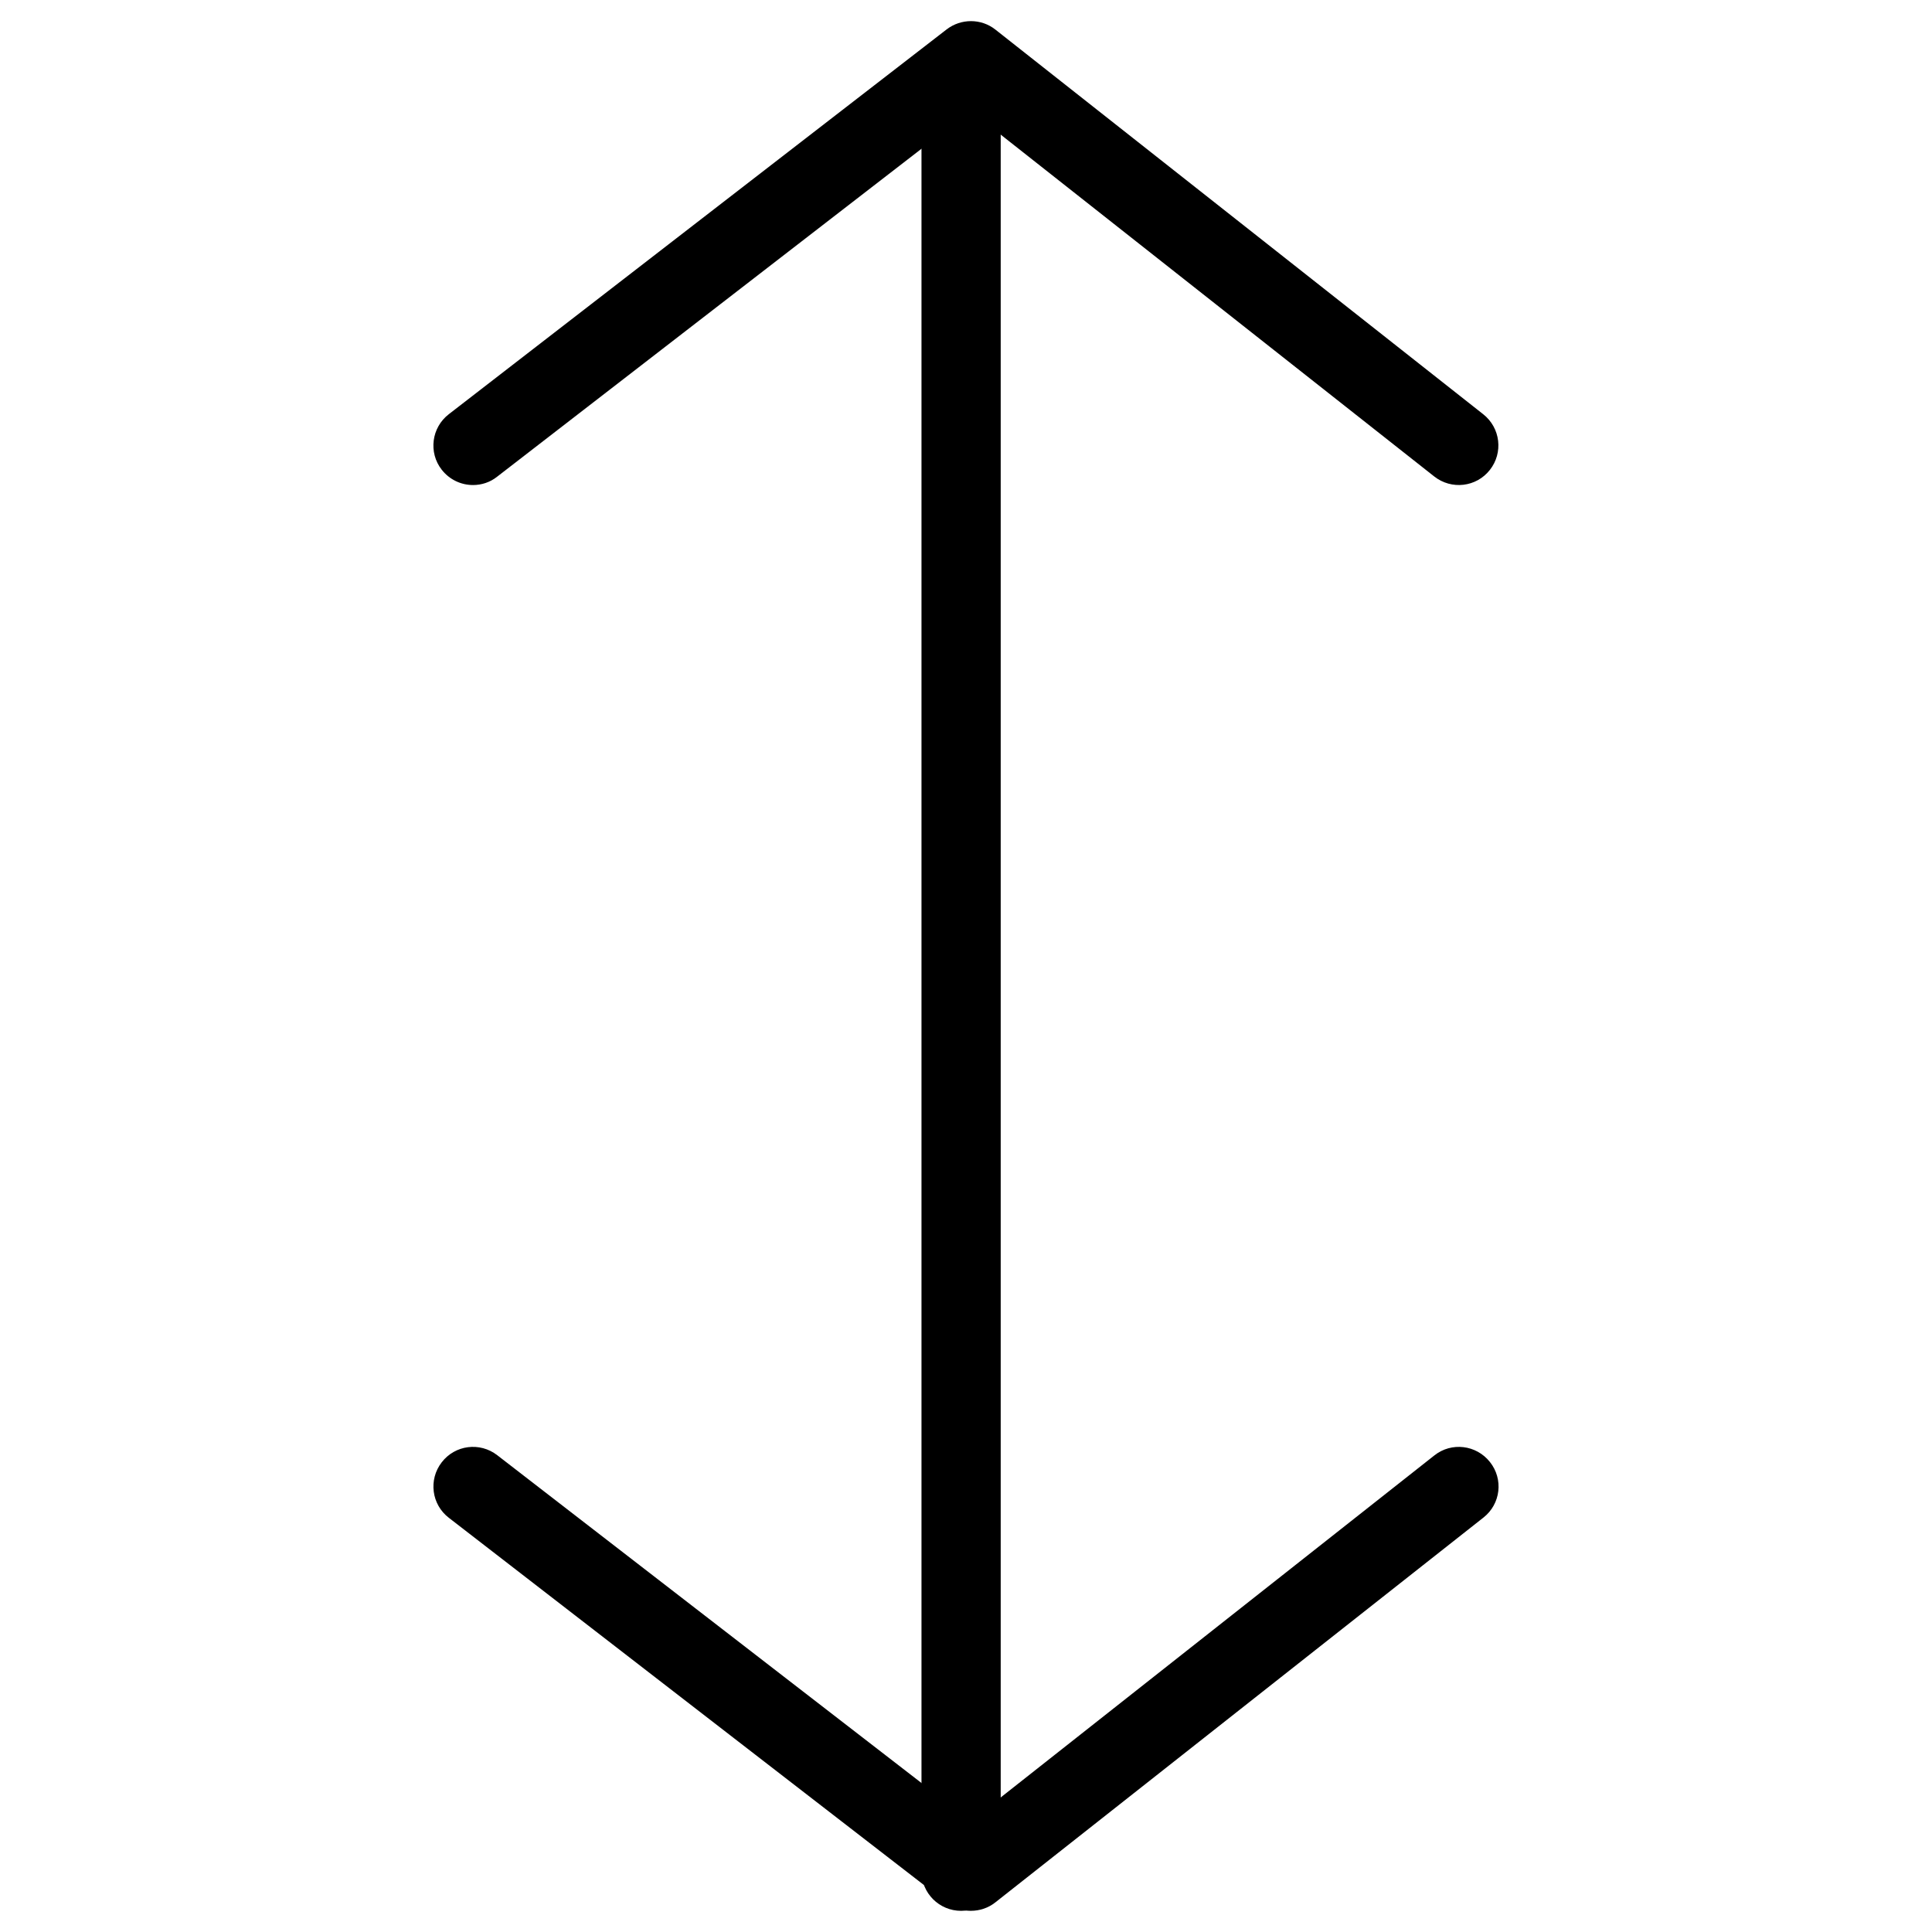
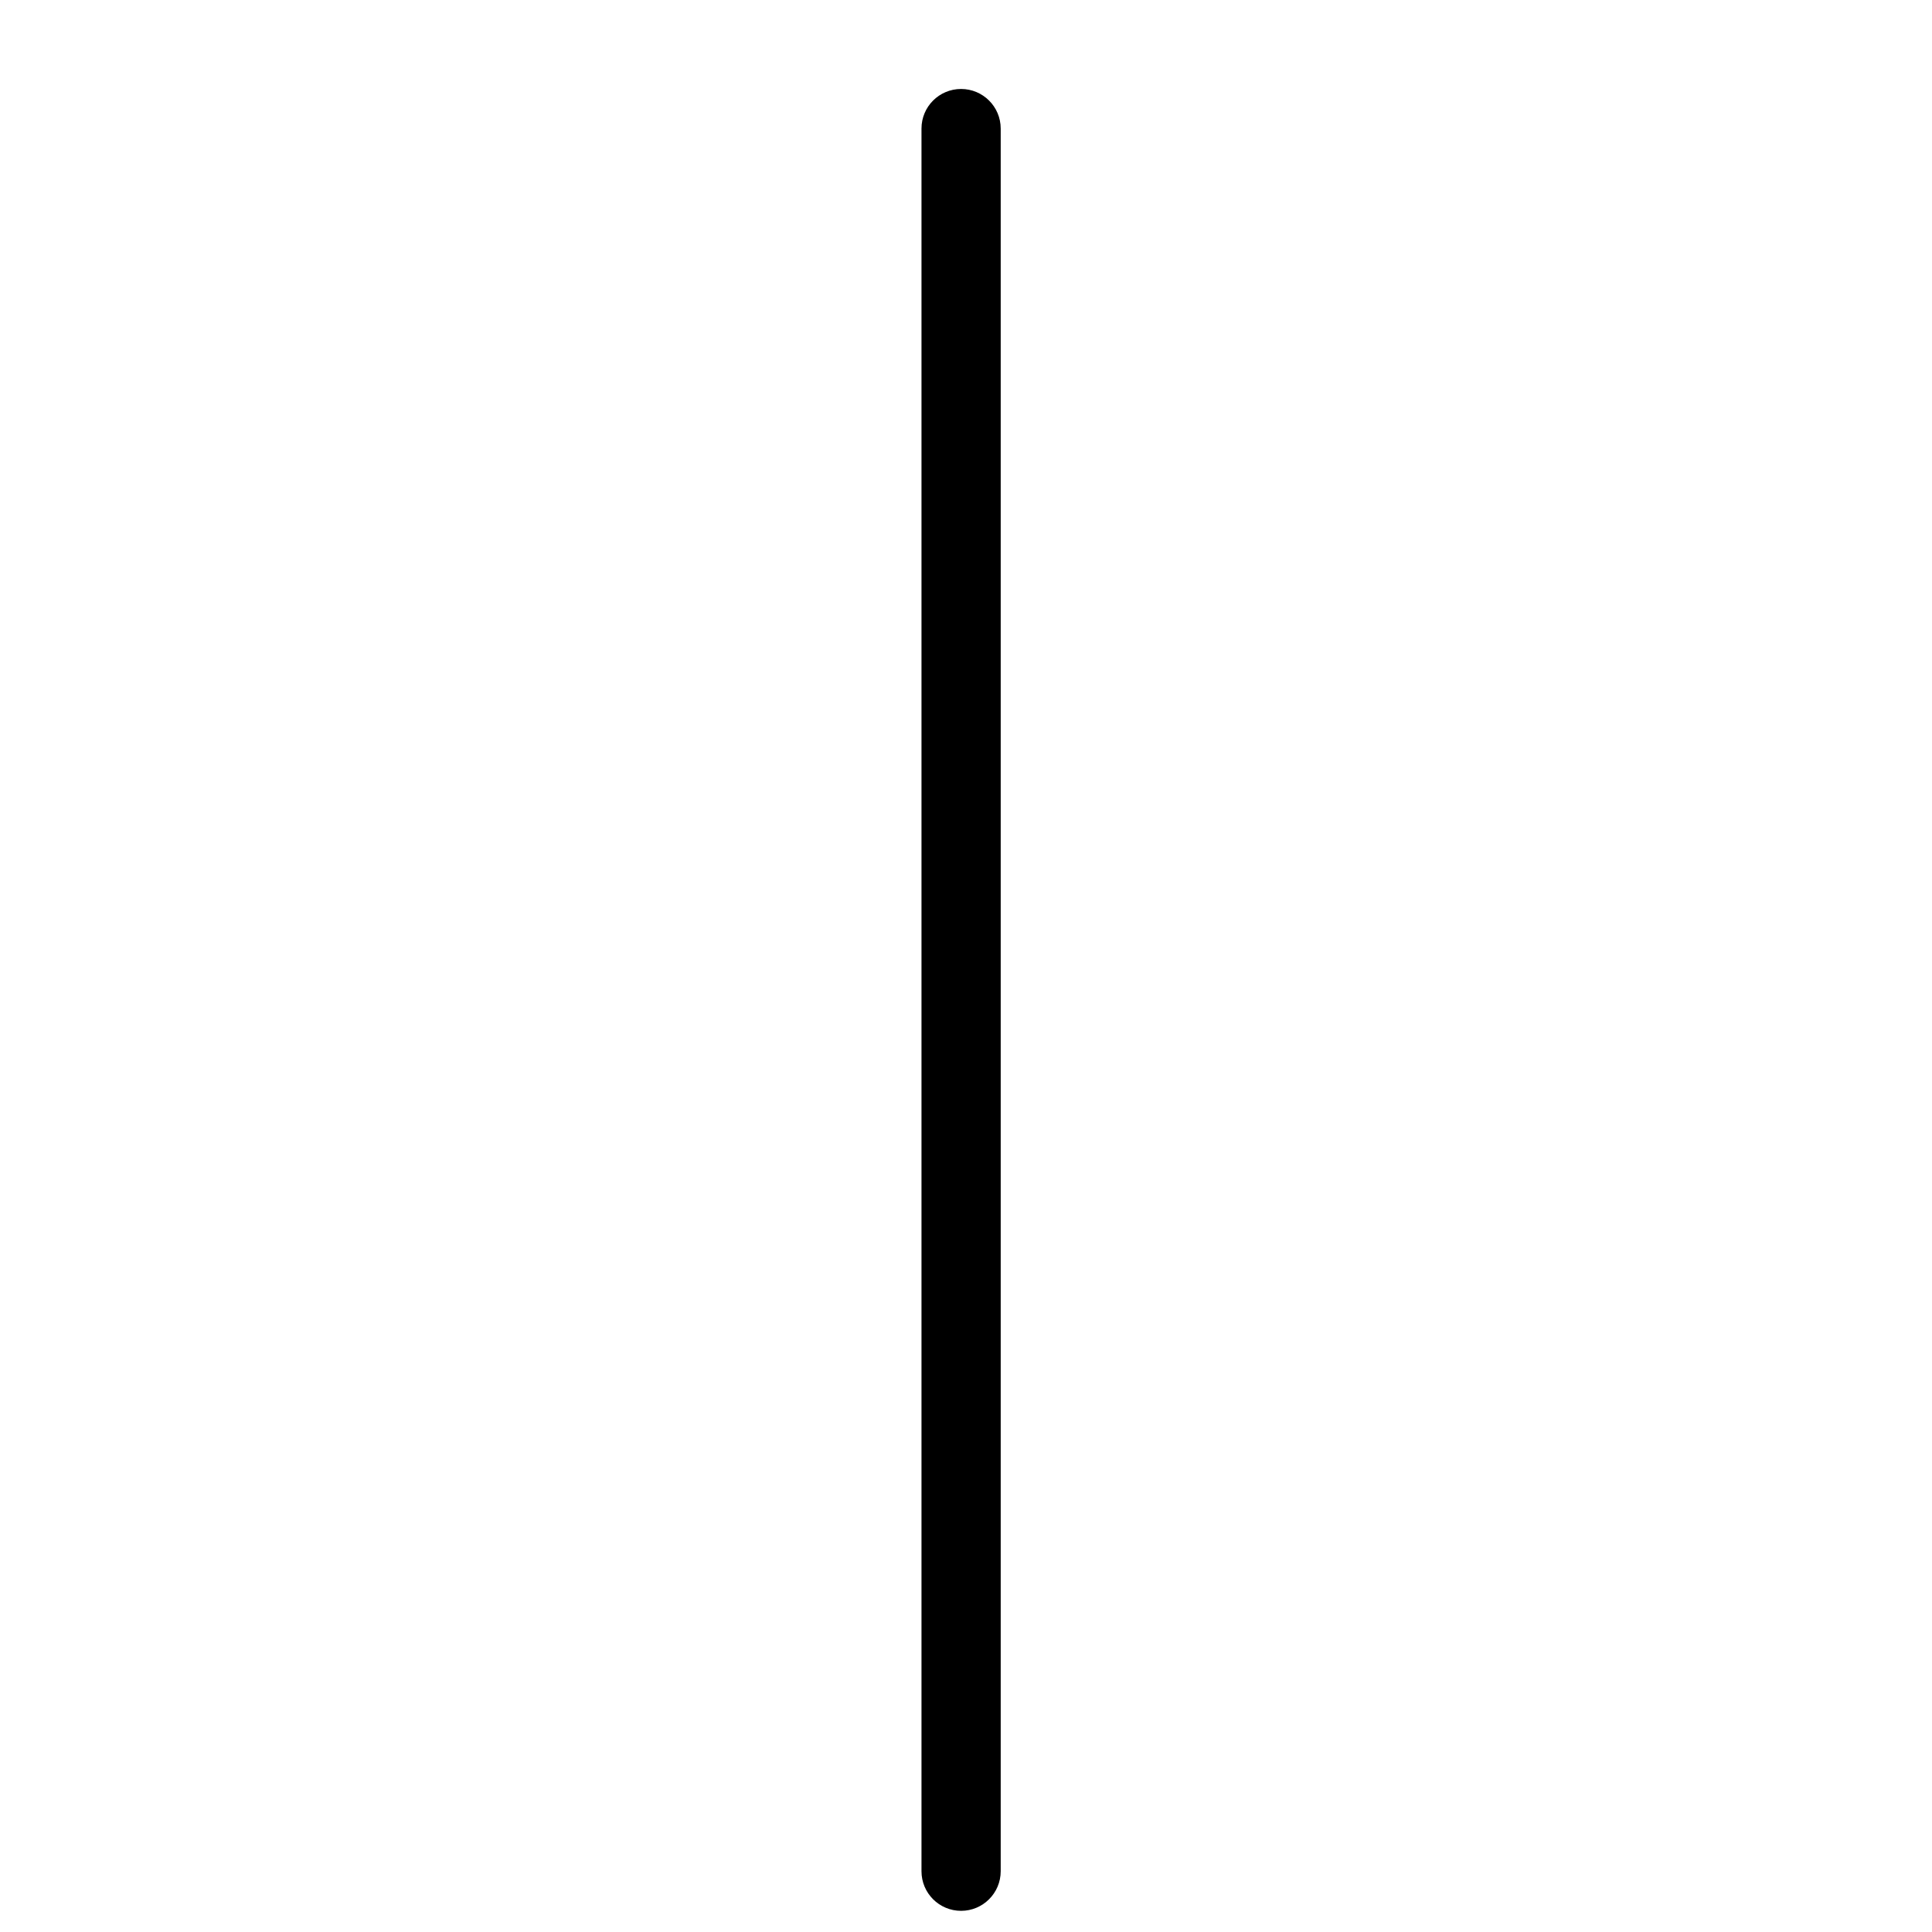
<svg xmlns="http://www.w3.org/2000/svg" fill="#000000" width="800px" height="800px" version="1.1" viewBox="144 144 512 512">
  <g>
-     <path d="m401.32 650.39c-2.266 0-4.535-0.691-6.445-2.184l-131.91-101.96c-4.617-3.527-5.457-10.117-1.91-14.715 3.527-4.598 10.098-5.457 14.715-1.891l125.49 96.961 122.89-96.922c4.512-3.57 11.082-2.793 14.695 1.762 3.633 4.555 2.856 11.125-1.699 14.715l-129.35 101.98c-1.891 1.512-4.199 2.246-6.465 2.246z" />
-     <path d="m269.36 272.54c-3.148 0-6.234-1.406-8.312-4.074-3.547-4.555-2.707-11.168 1.91-14.715l131.91-101.96c3.82-2.938 9.172-2.918 12.91 0.043l129.31 101.96c4.555 3.609 5.332 10.18 1.742 14.738-3.59 4.578-10.18 5.332-14.738 1.742l-122.89-96.898-125.47 96.961c-1.867 1.492-4.137 2.203-6.383 2.203z" />
    <path d="m398.7 650.39c-5.793 0-10.496-4.68-10.496-10.496v-461.82c0-5.816 4.703-10.496 10.496-10.496 5.773 0 10.496 4.68 10.496 10.496v461.82c0 5.816-4.723 10.496-10.496 10.496z" />
  </g>
</svg>